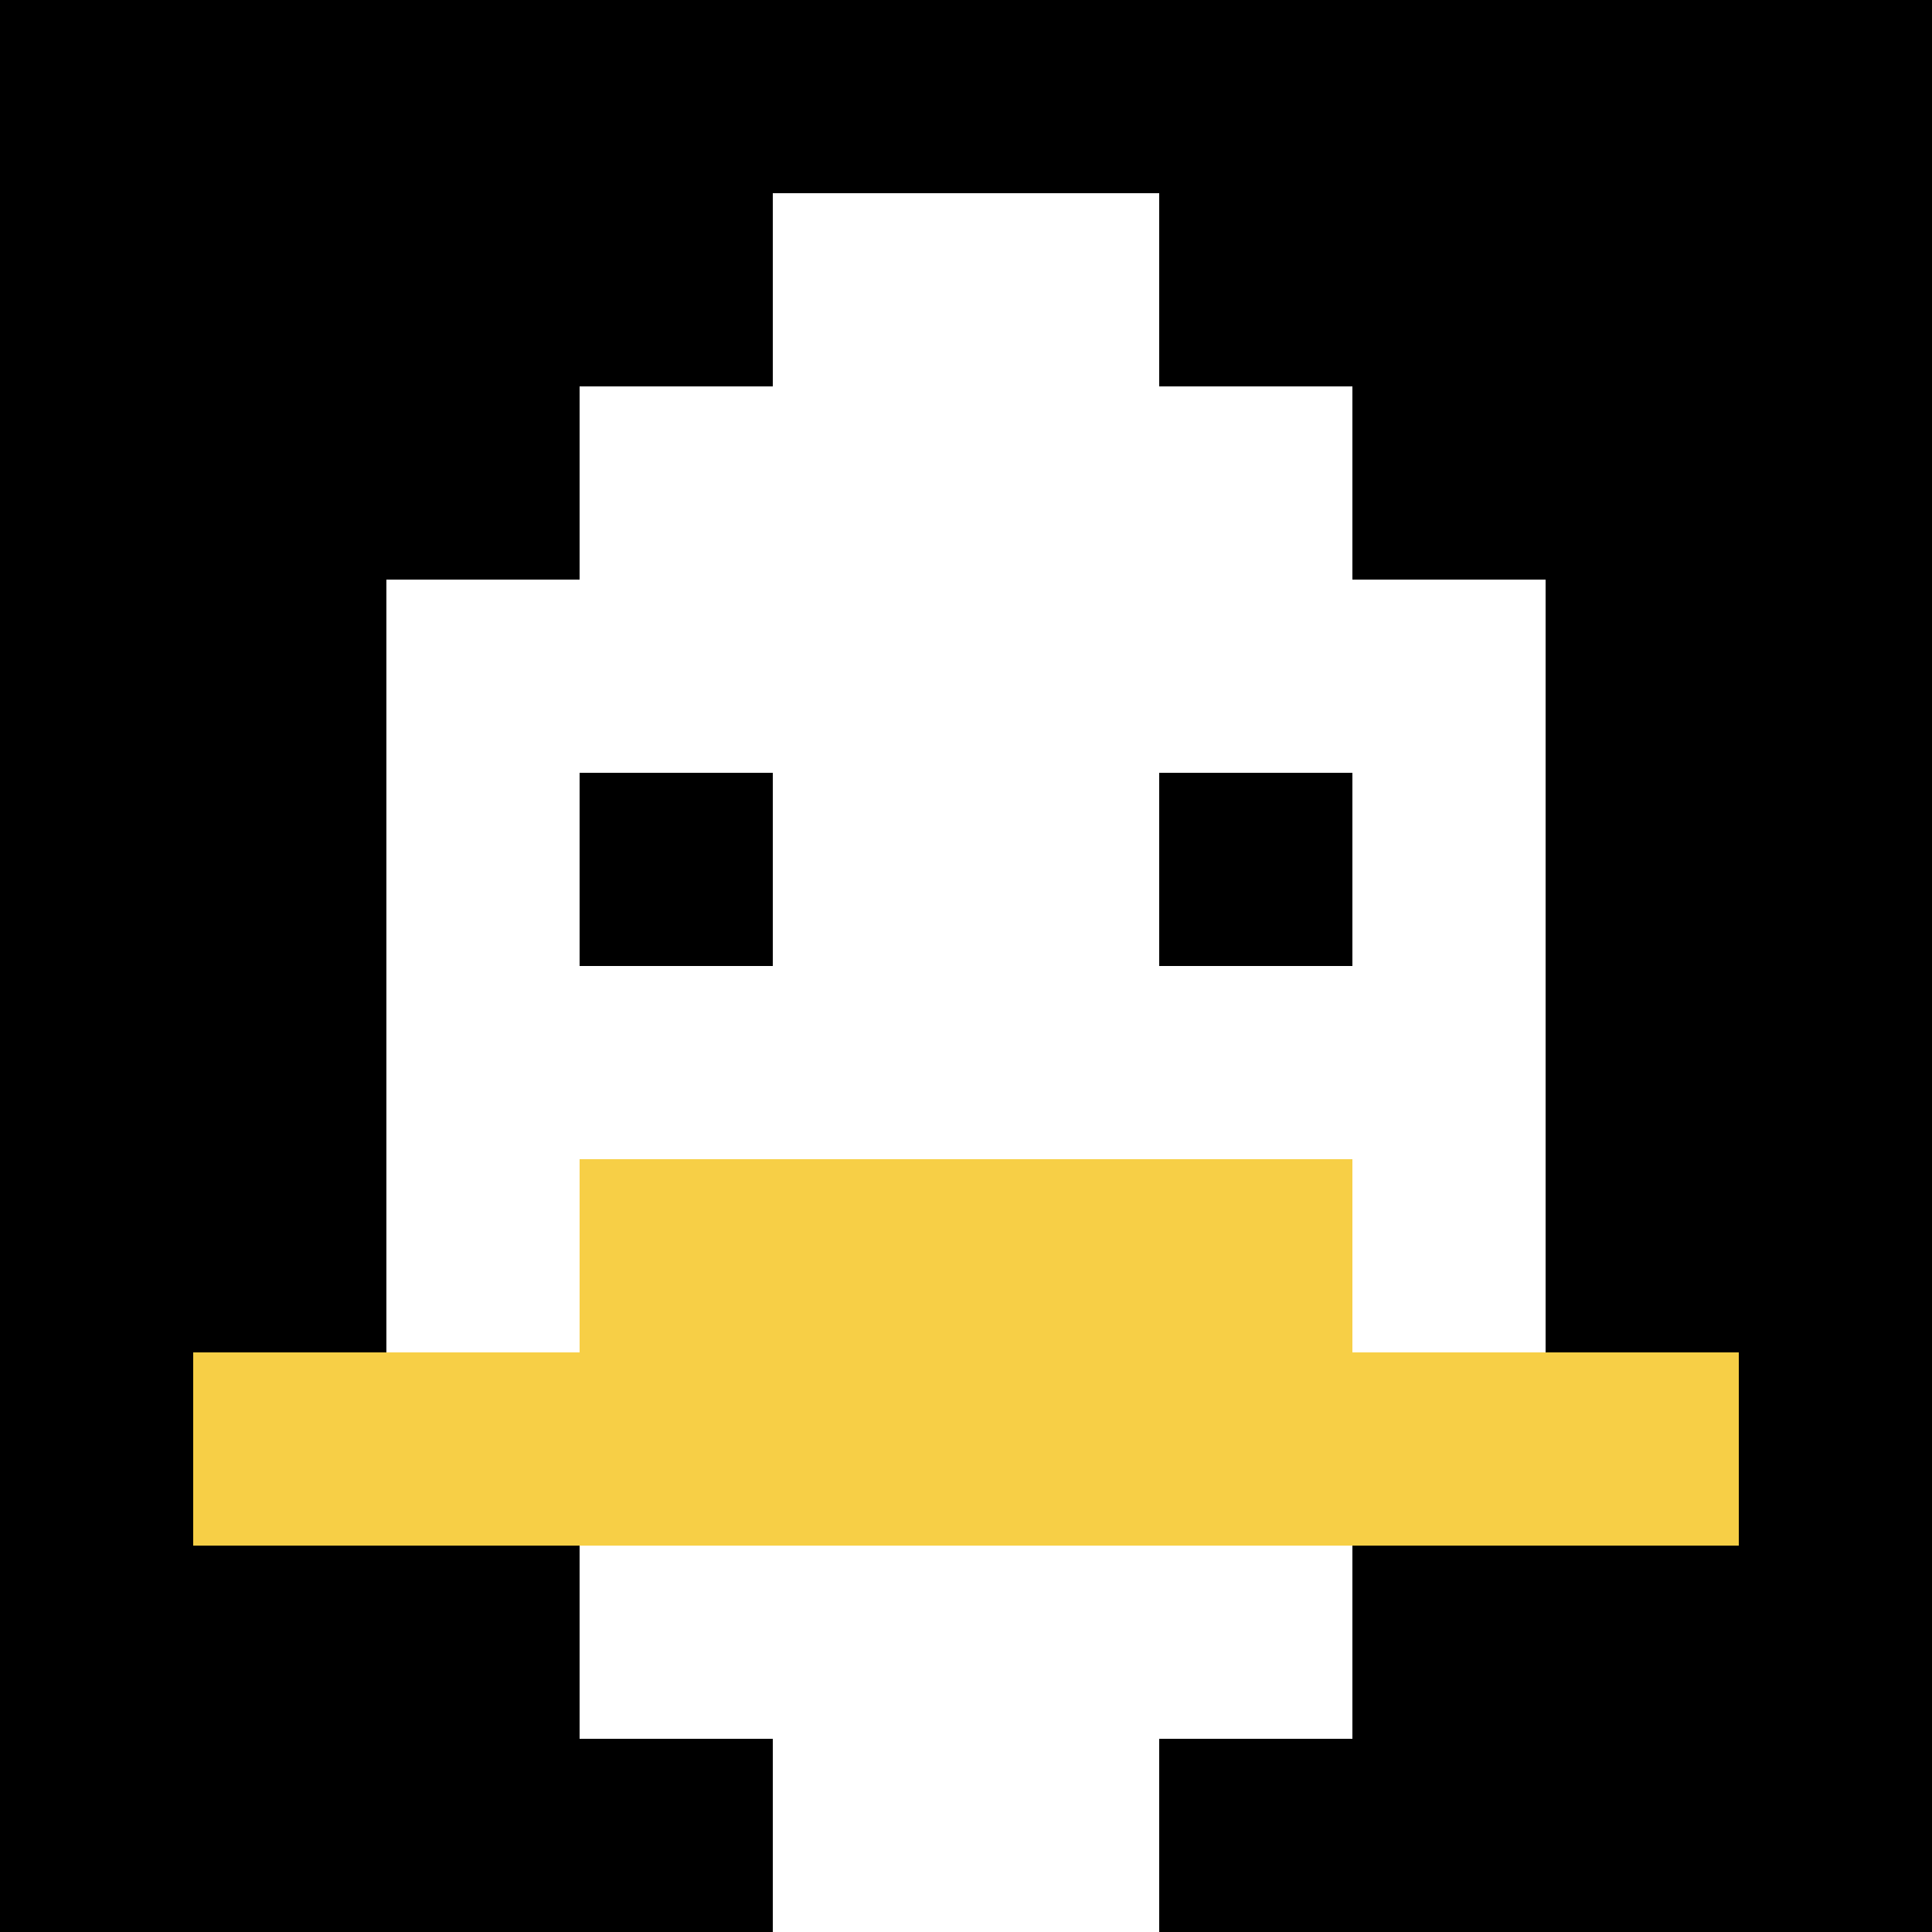
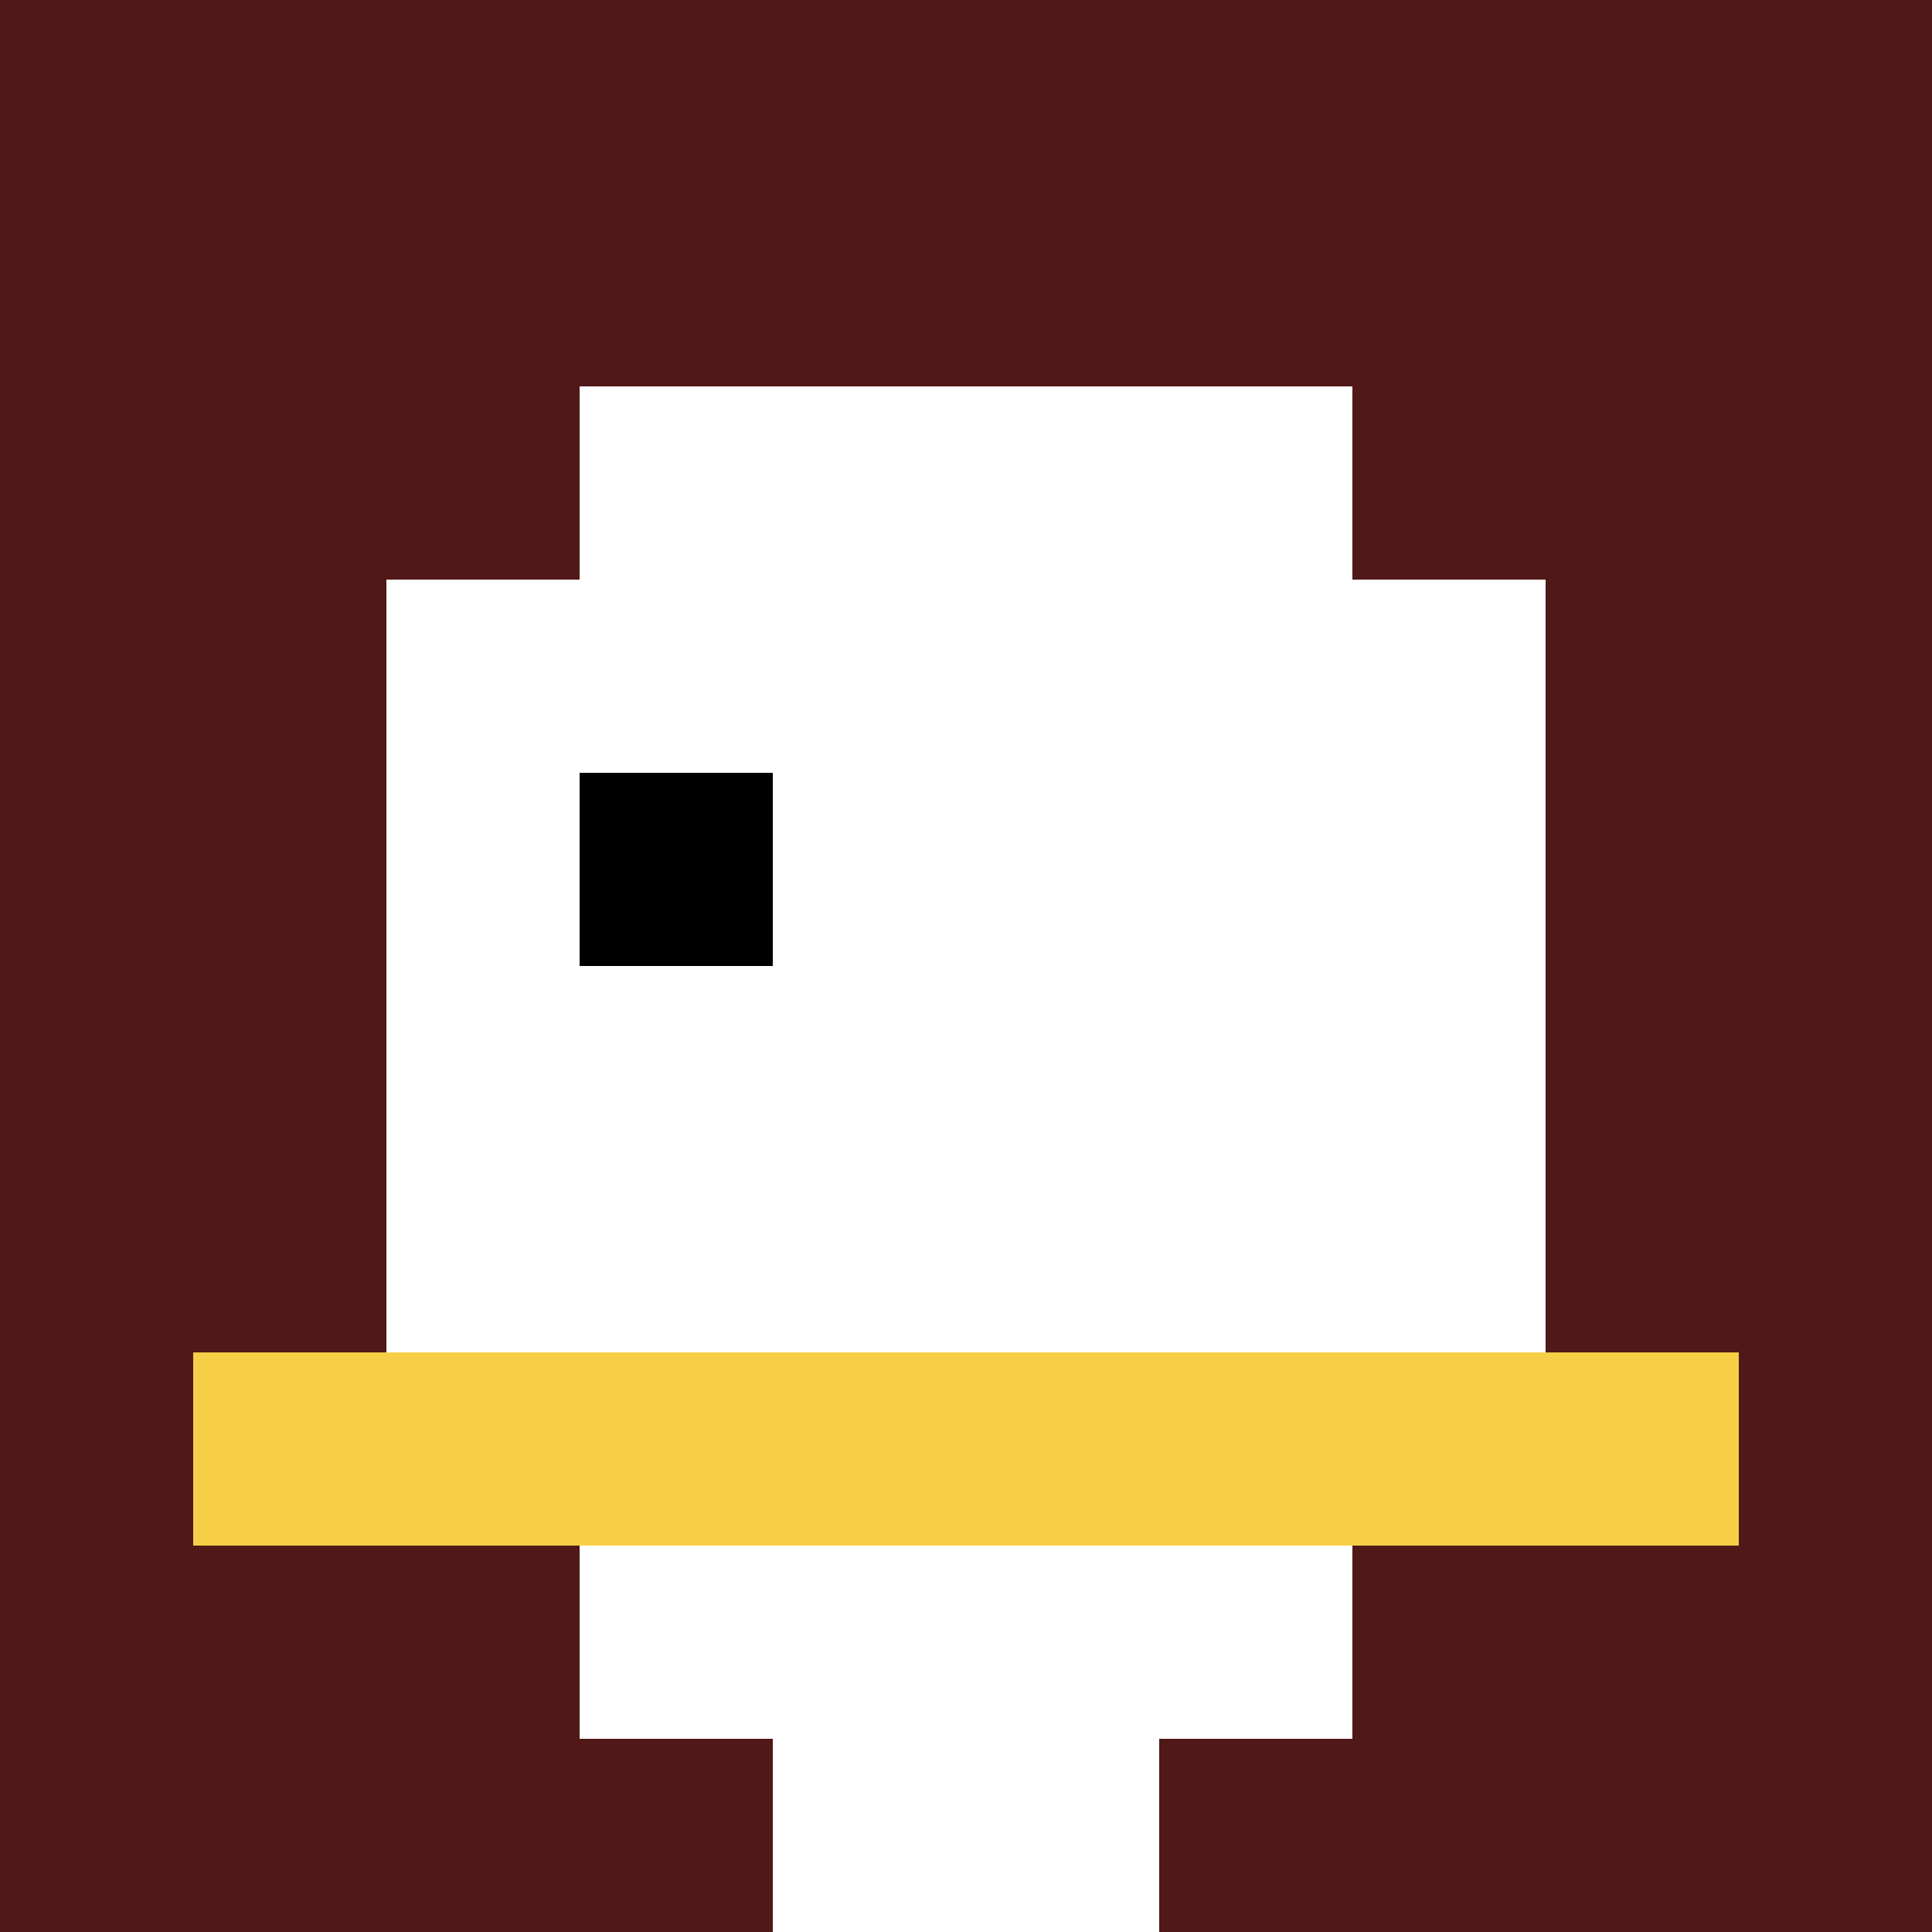
<svg xmlns="http://www.w3.org/2000/svg" version="1.1" width="1192" height="1192">
  <title>'goose-pfp-584331' by Dmitri Cherniak</title>
  <desc>seed=584331
backgroundColor=#511818
padding=0
innerPadding=0
timeout=500
dimension=1
border=false
Save=function(){return n.handleSave()}
frame=159

Rendered at Sun Sep 15 2024 23:13:40 GMT+0700 (Indochina Time)
Generated in &lt;1ms
</desc>
  <defs />
  <rect width="100%" height="100%" fill="#511818" />
  <g>
    <g id="0-0">
-       <rect x="0" y="0" height="1192" width="1192" fill="#000000" />
      <g>
        <rect id="0-0-3-2-4-7" x="357.6" y="238.4" width="476.8" height="834.4" fill="#ffffff" />
        <rect id="0-0-2-3-6-5" x="238.4" y="357.6" width="715.2" height="596" fill="#ffffff" />
        <rect id="0-0-4-8-2-2" x="476.8" y="953.6" width="238.4" height="238.4" fill="#ffffff" />
        <rect id="0-0-1-7-8-1" x="119.2" y="834.4" width="953.6" height="119.2" fill="#F7CF46" />
-         <rect id="0-0-3-6-4-2" x="357.6" y="715.2" width="476.8" height="238.4" fill="#F7CF46" />
        <rect id="0-0-3-4-1-1" x="357.6" y="476.8" width="119.2" height="119.2" fill="#000000" />
-         <rect id="0-0-6-4-1-1" x="715.2" y="476.8" width="119.2" height="119.2" fill="#000000" />
-         <rect id="0-0-4-1-2-2" x="476.8" y="119.2" width="238.4" height="238.4" fill="#ffffff" />
      </g>
-       <rect x="0" y="0" stroke="white" stroke-width="0" height="1192" width="1192" fill="none" />
    </g>
  </g>
</svg>